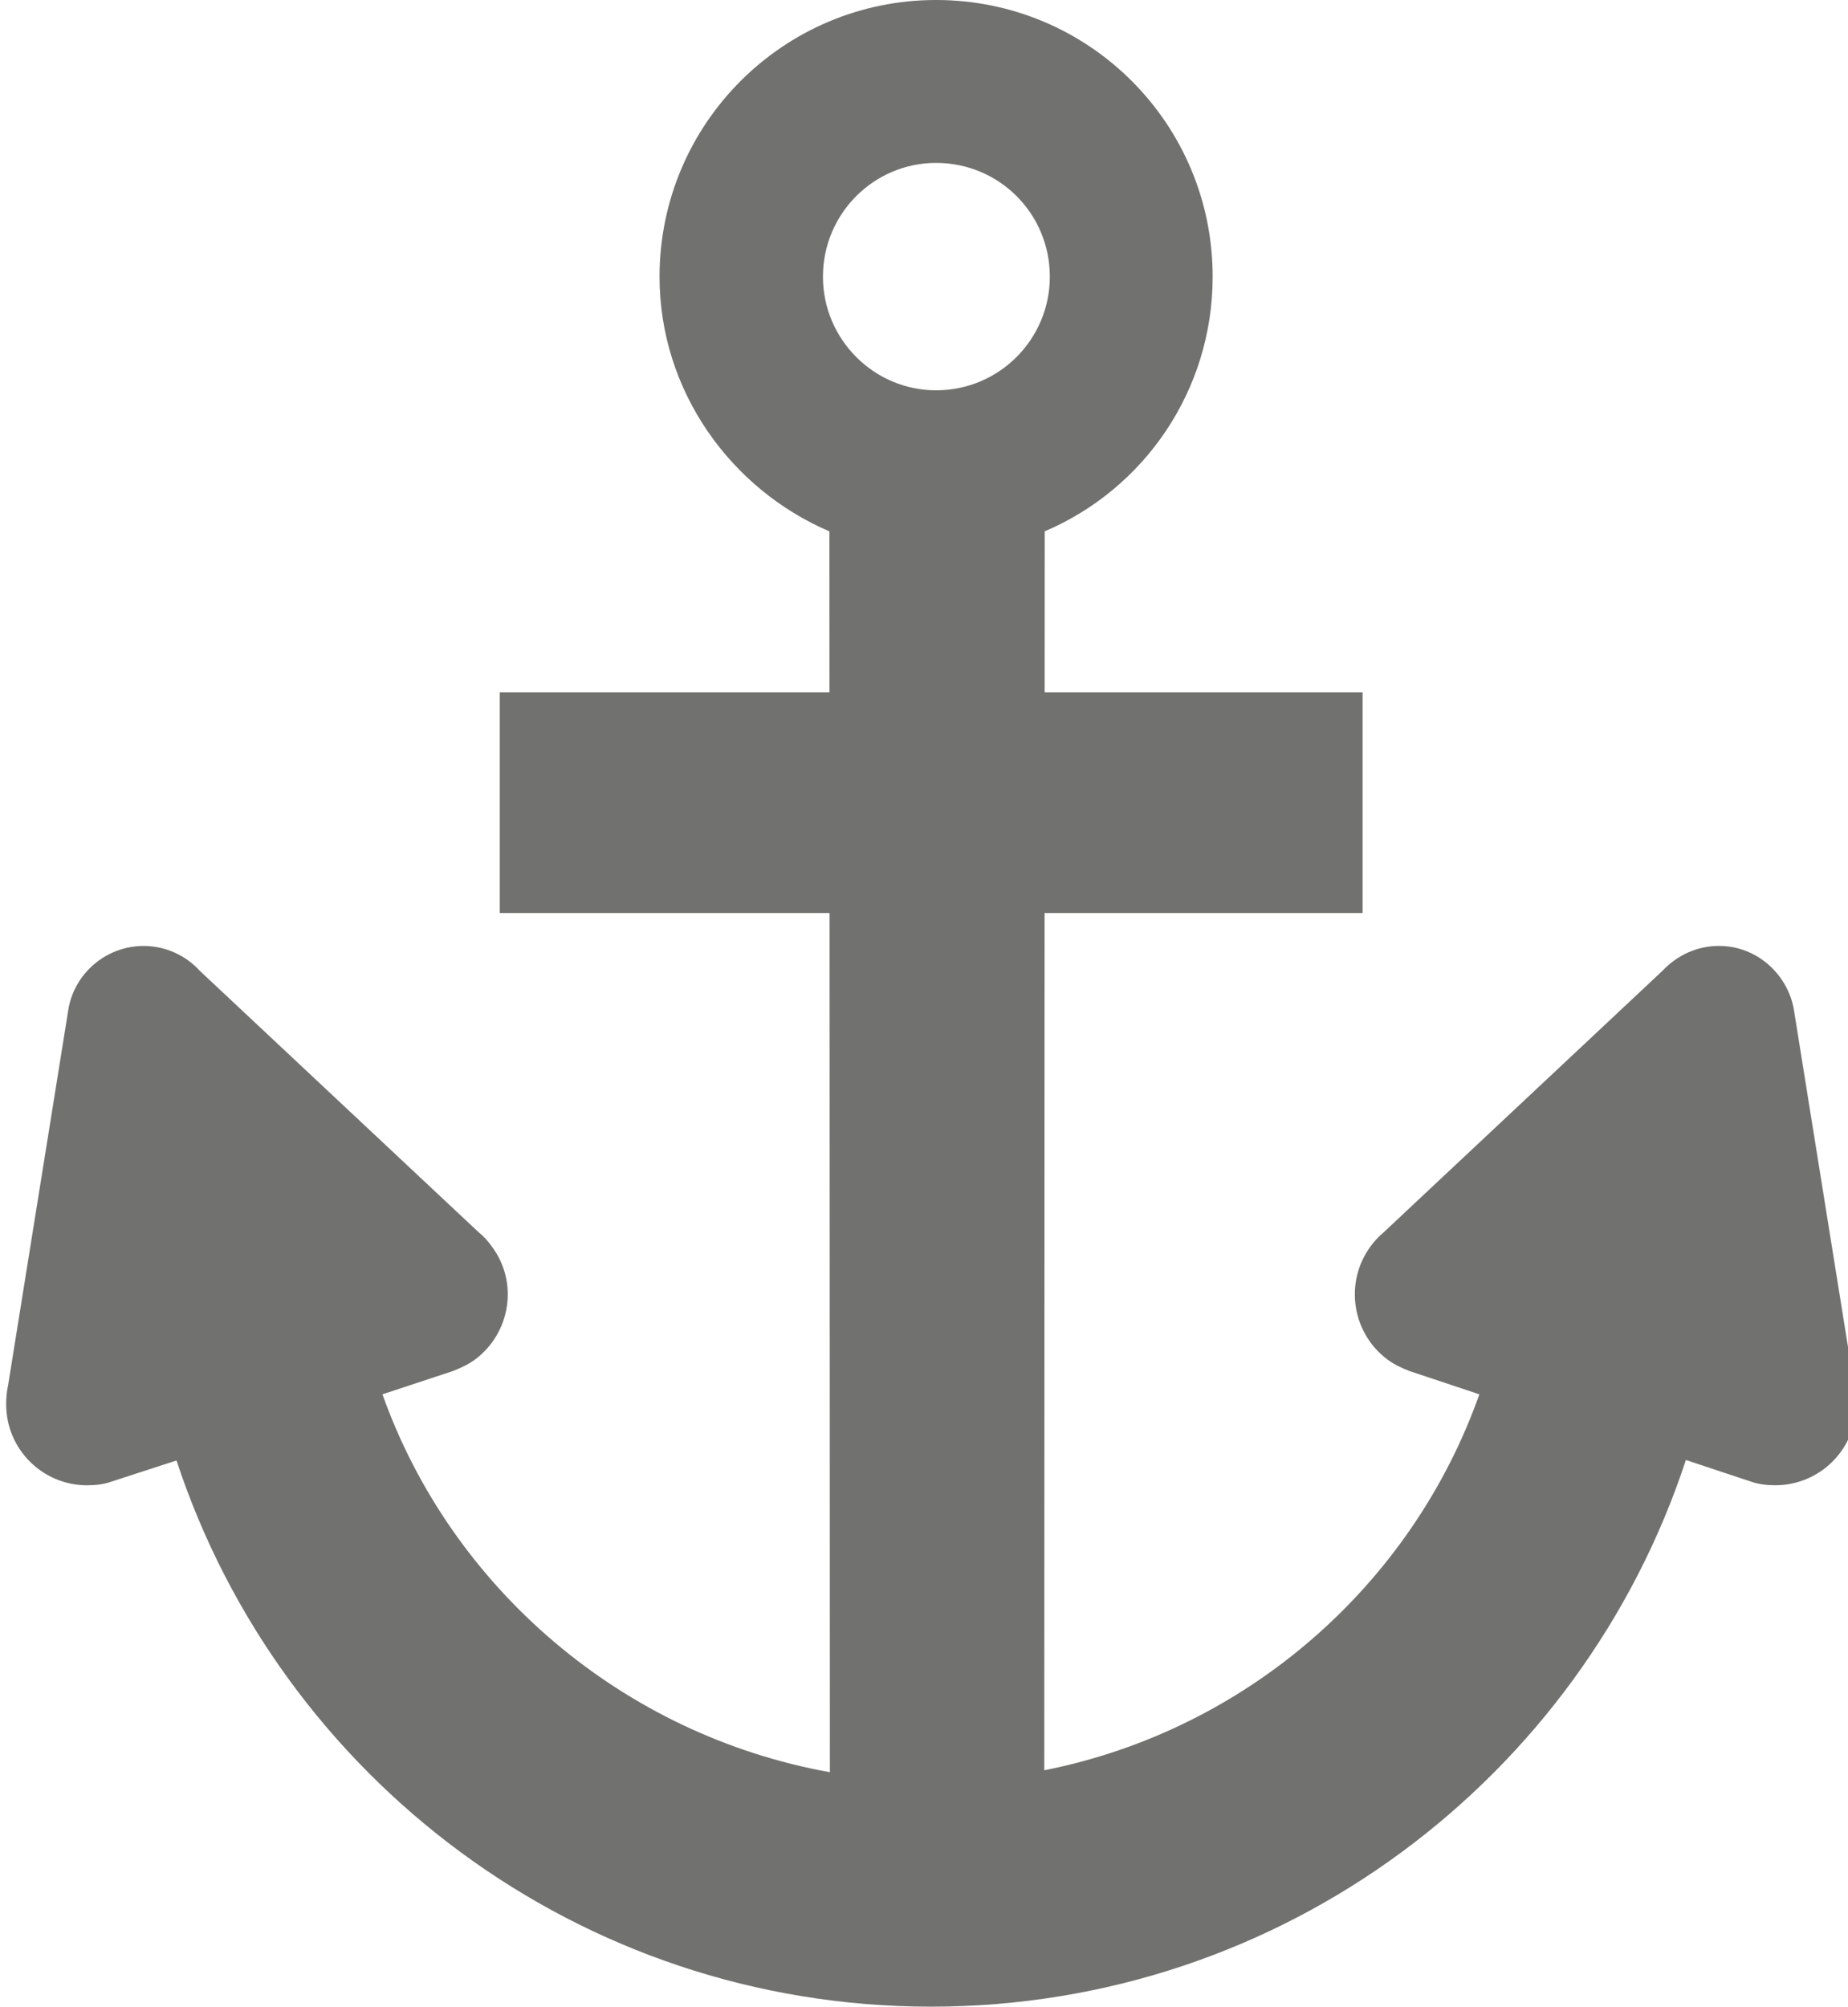
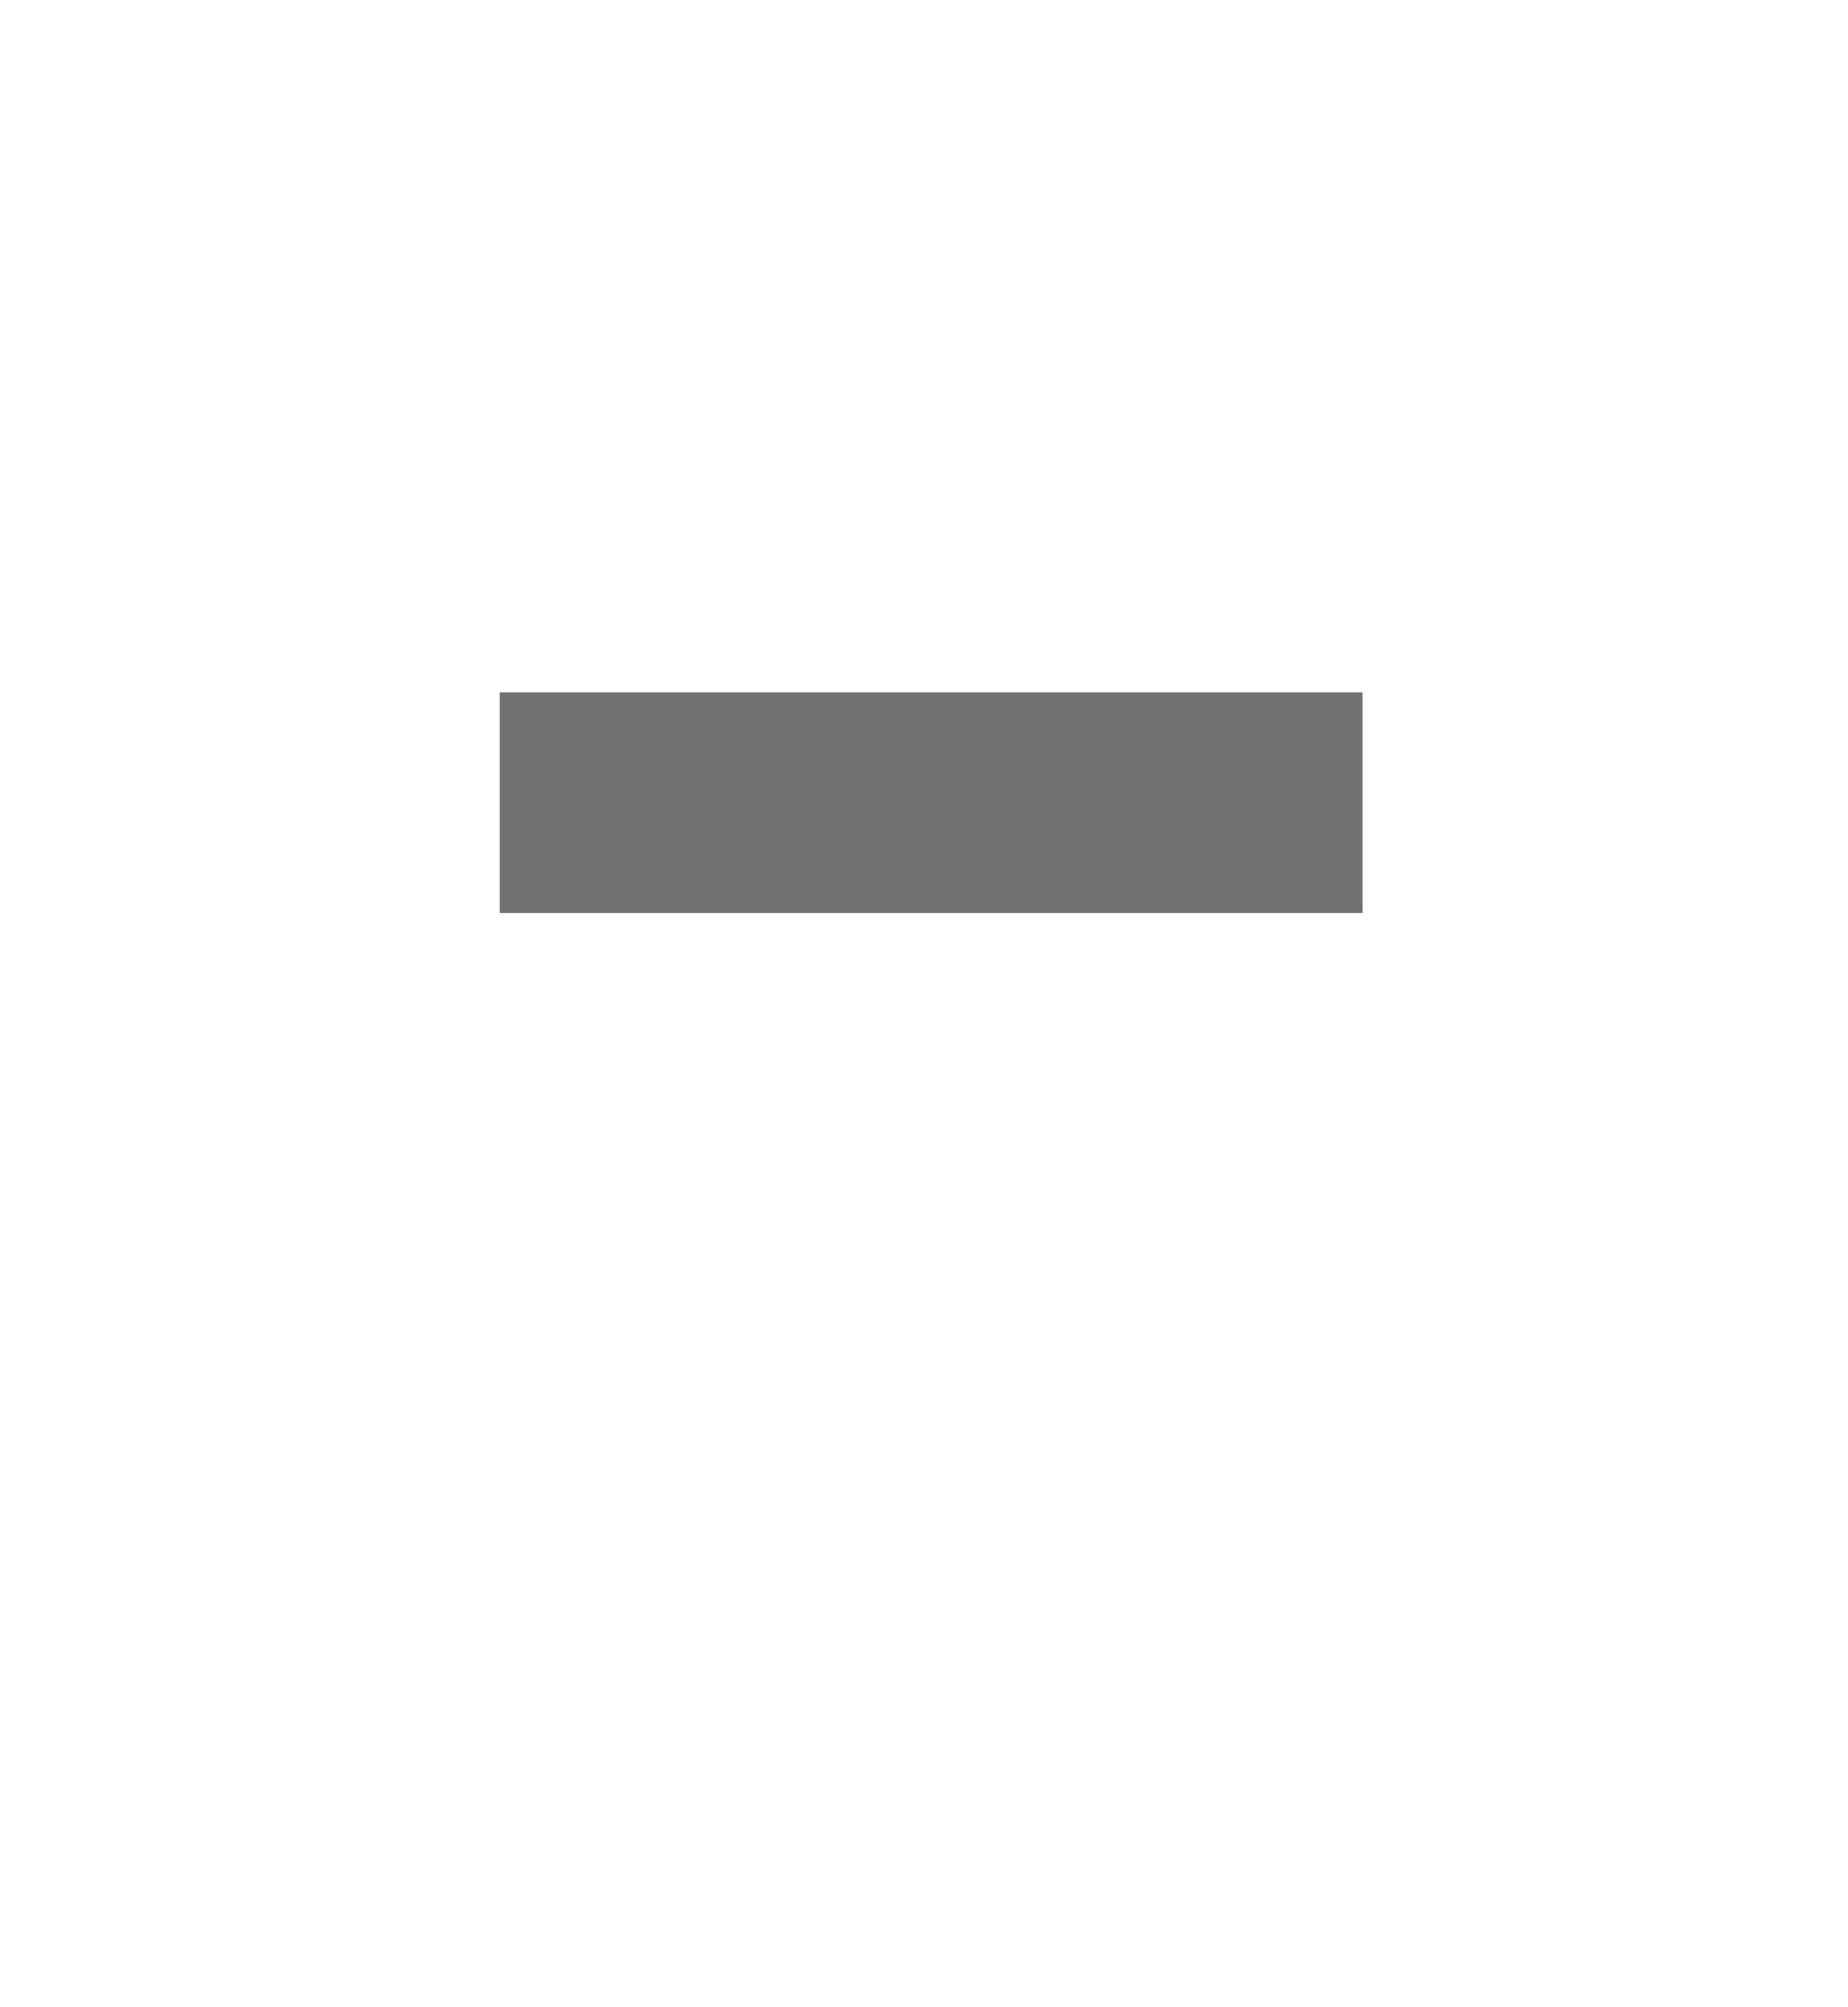
<svg xmlns="http://www.w3.org/2000/svg" version="1.1" id="Layer_1" x="0px" y="0px" width="92.096px" height="100px" viewBox="0 0 92.096 100" enable-background="new 0 0 92.096 100" xml:space="preserve">
-   <path fill="#71716F" d="M46.65,19.451c-3.098,0-5.638-2.543-5.638-5.662c0-3.146,2.542-5.671,5.638-5.671  c3.144,0,5.669,2.525,5.669,5.671C52.318,16.908,49.792,19.451,46.65,19.451z M92.404,69.044l-3.018-18.808  c-0.352-1.758-1.886-3.097-3.716-3.097c-1.114,0-2.098,0.476-2.818,1.237L68.948,61.419c-0.229,0.196-0.45,0.419-0.648,0.697  c-1.308,1.782-0.936,4.307,0.848,5.637c0.34,0.253,0.713,0.42,1.085,0.569l3.492,1.162c-3.366,9.504-11.586,16.732-21.683,18.735  l0.022-61.741c4.949-2.106,8.369-7.007,8.369-12.691C60.433,6.163,54.273,0,46.647,0c-7.593,0-13.778,6.162-13.778,13.79  c0,5.684,3.541,10.584,8.466,12.691l0.022,61.835c-10.315-1.854-18.853-9.152-22.298-18.832l3.516-1.161  c0.374-0.149,0.745-0.316,1.094-0.569c1.782-1.33,2.179-3.855,0.84-5.637c-0.199-0.278-0.396-0.5-0.643-0.697L9.954,48.377  c-0.688-0.761-1.702-1.236-2.796-1.236c-1.853,0-3.412,1.337-3.74,3.095L0.402,69.044c-0.07,0.293-0.094,0.618-0.094,0.942  c0,2.227,1.804,4.031,4.029,4.031c0.42,0,0.817-0.045,1.189-0.174l3.27-1.062C13.992,88.572,28.863,100,46.404,100  c17.539,0,32.419-11.432,37.613-27.243l3.263,1.084c0.373,0.127,0.771,0.175,1.188,0.175c2.233,0,4.038-1.804,4.038-4.031  C92.504,69.662,92.473,69.337,92.404,69.044z" />
  <rect x="24.907" y="34.5" fill="#71716F" width="43" height="11" />
</svg>